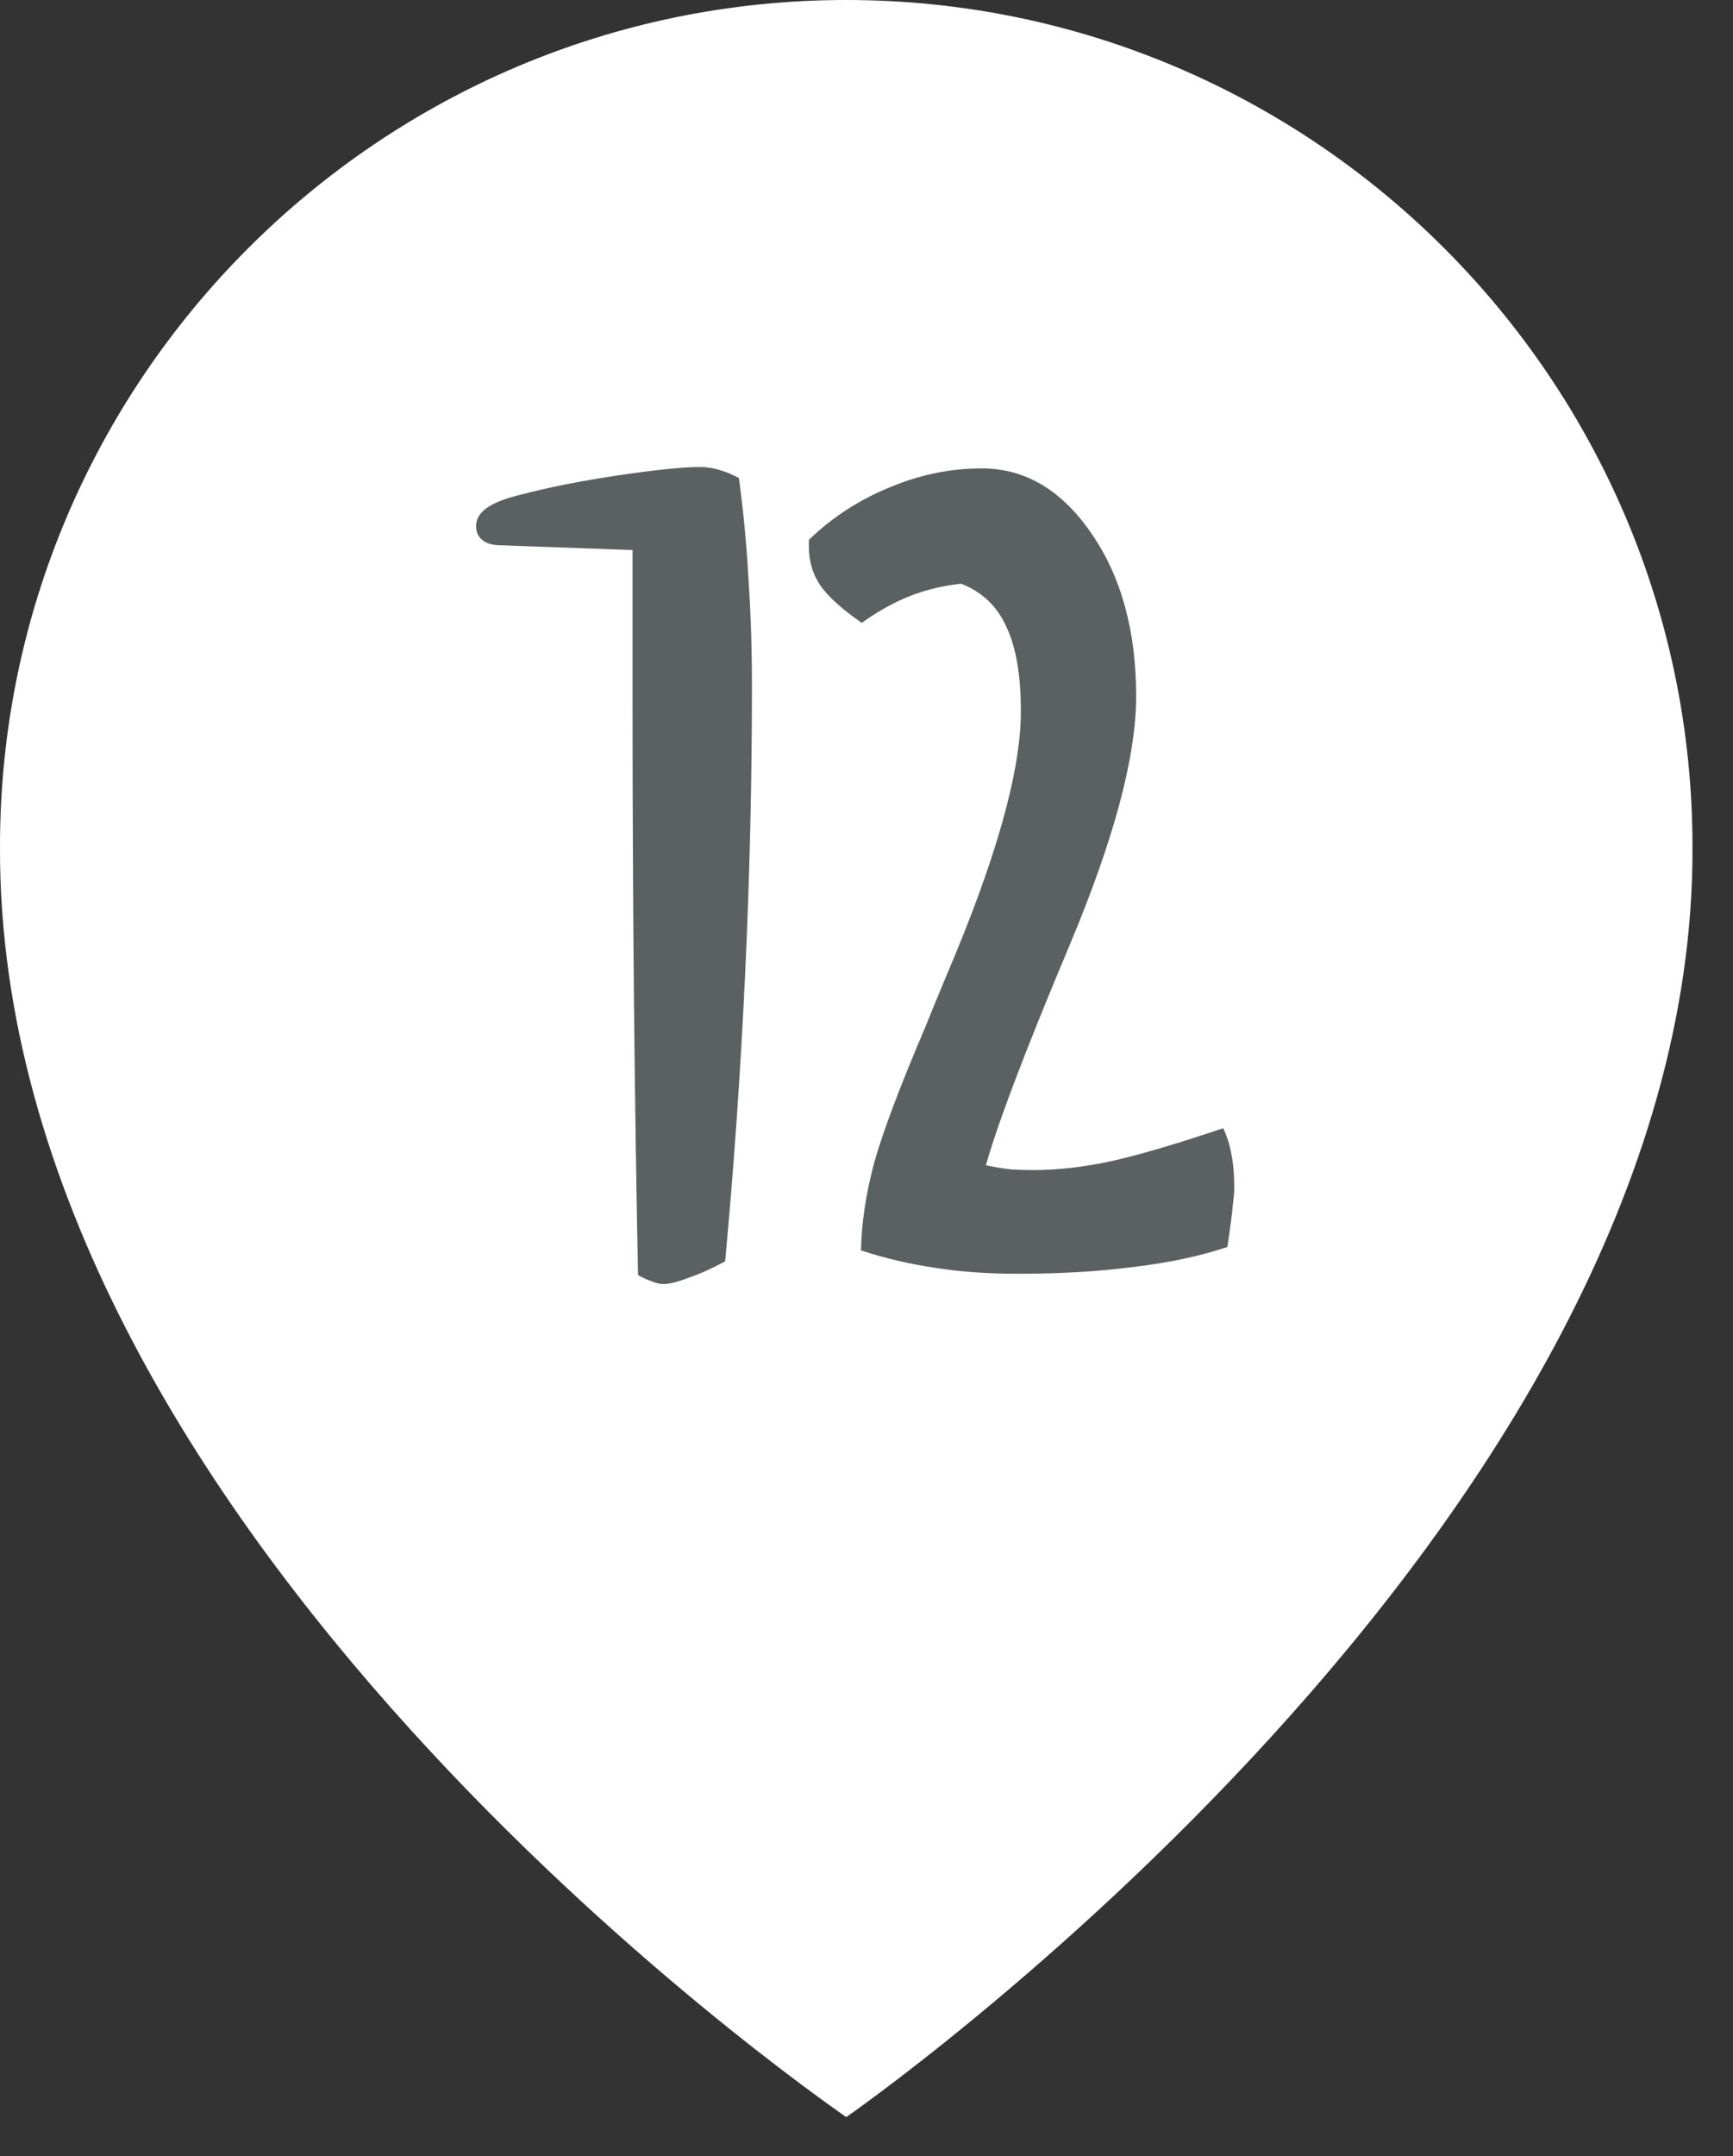
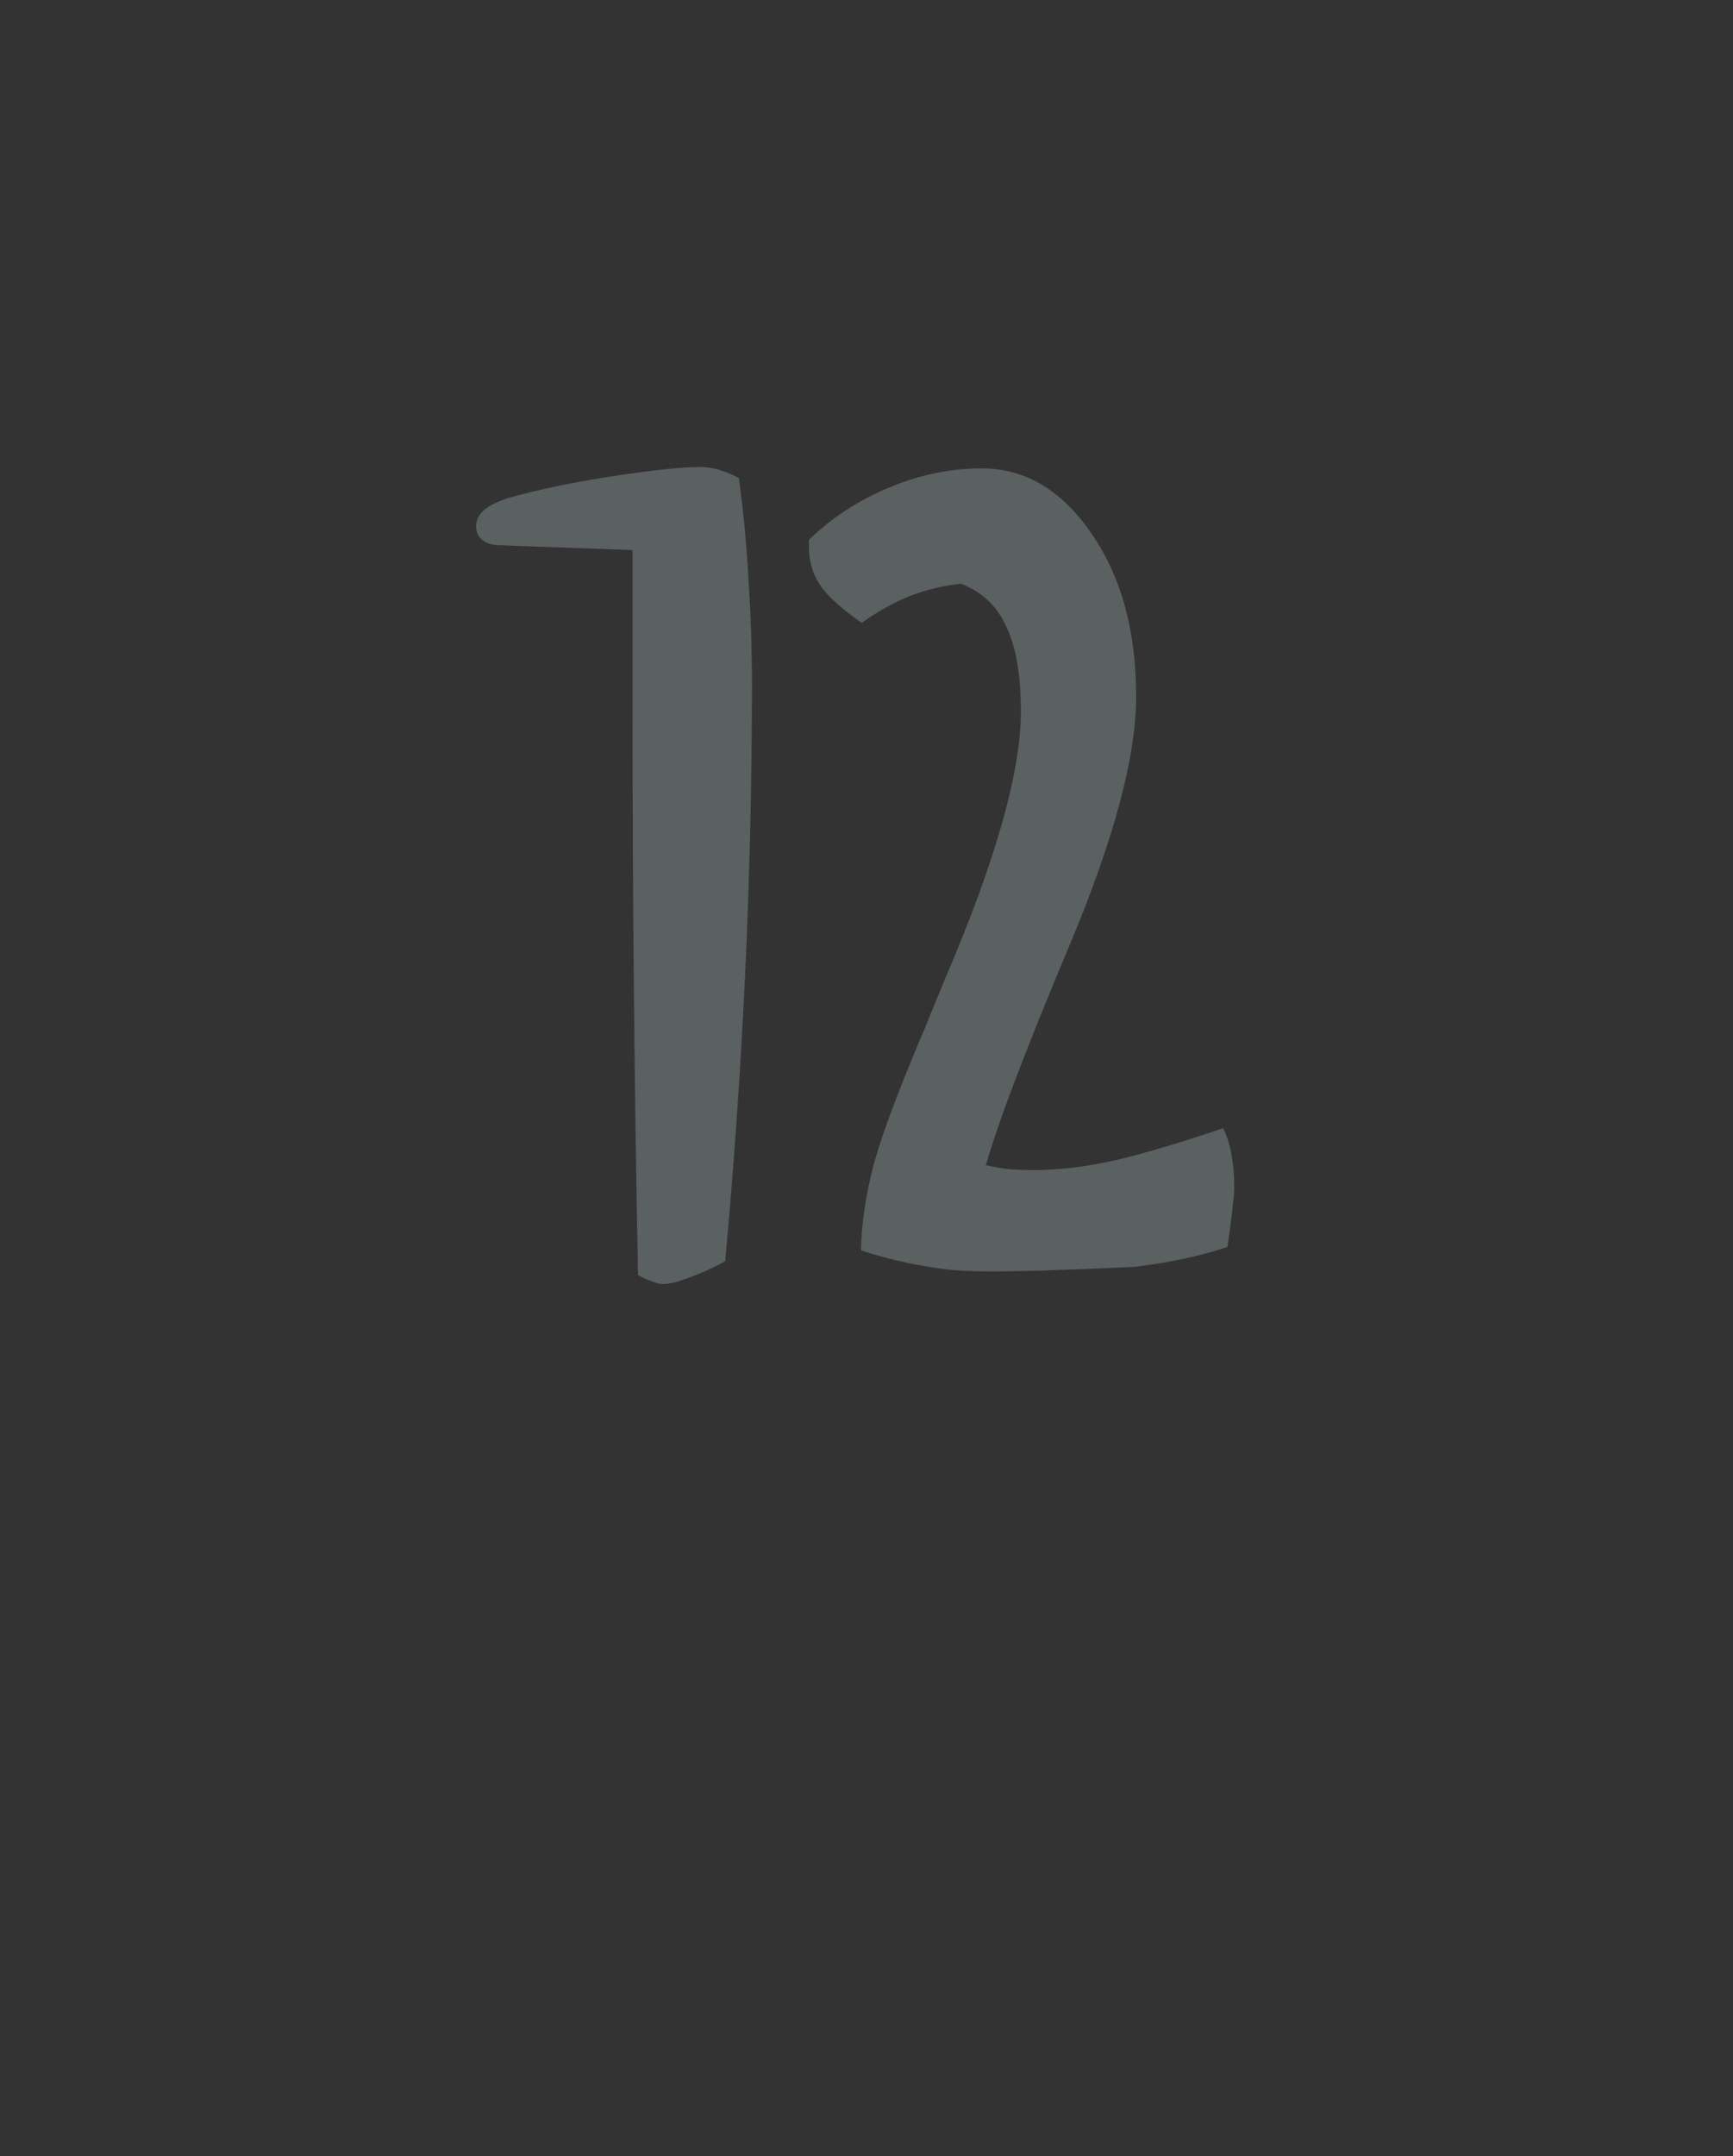
<svg xmlns="http://www.w3.org/2000/svg" width="37" height="46" viewBox="0 0 37 46" fill="none">
  <rect x="0" y="0" width="37" height="46" fill="#333333" stroke="none" />
-   <path d="M18.067 0C8.106 0 0 8.105 0 18.056C-0.065 32.612 17.381 44.681 18.067 45.169C18.067 45.169 36.2 32.612 36.135 18.067C36.135 8.105 28.029 0 18.067 0Z" fill="white" />
-   <path d="M15.775 10.198C15.873 10.911 15.941 11.629 15.98 12.352C16.029 13.074 16.054 13.836 16.054 14.637C16.054 16.697 16.005 18.758 15.907 20.818C15.81 22.879 15.668 24.91 15.482 26.912C15.19 27.068 14.926 27.186 14.691 27.264C14.467 27.352 14.291 27.395 14.164 27.395C14.086 27.395 14.003 27.376 13.915 27.337C13.827 27.308 13.729 27.264 13.622 27.205C13.583 25.242 13.554 23.25 13.534 21.229C13.515 19.207 13.505 17.142 13.505 15.032V11.736L10.707 11.634C10.531 11.634 10.399 11.6 10.312 11.531C10.214 11.463 10.165 11.36 10.165 11.224C10.165 11.077 10.238 10.95 10.385 10.843C10.531 10.735 10.761 10.643 11.073 10.565C11.708 10.398 12.421 10.257 13.212 10.14C14.003 10.023 14.579 9.964 14.94 9.964C15.077 9.964 15.214 9.983 15.351 10.023C15.487 10.062 15.629 10.12 15.775 10.198ZM21.049 24.861C21.234 24.9 21.41 24.93 21.576 24.949C21.742 24.959 21.903 24.964 22.06 24.964C22.577 24.964 23.134 24.9 23.73 24.773C24.335 24.637 25.131 24.402 26.117 24.07C26.205 24.266 26.264 24.456 26.293 24.642C26.332 24.827 26.352 25.061 26.352 25.345C26.352 25.433 26.342 25.55 26.322 25.696C26.312 25.843 26.273 26.145 26.205 26.605C25.619 26.8 24.955 26.941 24.213 27.029C23.471 27.127 22.645 27.176 21.737 27.176C21.073 27.176 20.473 27.132 19.936 27.044C19.408 26.966 18.891 26.844 18.383 26.678C18.393 26.102 18.485 25.481 18.661 24.817C18.847 24.153 19.213 23.182 19.76 21.902C19.857 21.658 20.004 21.302 20.199 20.833C21.264 18.343 21.796 16.458 21.796 15.179C21.796 14.407 21.693 13.807 21.488 13.377C21.293 12.938 20.971 12.63 20.521 12.454C20.141 12.493 19.774 12.581 19.423 12.718C19.081 12.854 18.739 13.045 18.398 13.289C17.977 12.996 17.685 12.732 17.519 12.498C17.352 12.254 17.27 11.976 17.27 11.663V11.517C17.768 11.038 18.339 10.667 18.983 10.403C19.628 10.13 20.287 9.993 20.961 9.993C21.889 9.993 22.67 10.457 23.305 11.385C23.939 12.303 24.257 13.46 24.257 14.856C24.257 16.136 23.788 17.894 22.851 20.13C21.913 22.356 21.312 23.934 21.049 24.861Z" fill="#5B6061" />
+   <path d="M15.775 10.198C15.873 10.911 15.941 11.629 15.98 12.352C16.029 13.074 16.054 13.836 16.054 14.637C16.054 16.697 16.005 18.758 15.907 20.818C15.81 22.879 15.668 24.91 15.482 26.912C15.19 27.068 14.926 27.186 14.691 27.264C14.467 27.352 14.291 27.395 14.164 27.395C14.086 27.395 14.003 27.376 13.915 27.337C13.827 27.308 13.729 27.264 13.622 27.205C13.583 25.242 13.554 23.25 13.534 21.229C13.515 19.207 13.505 17.142 13.505 15.032V11.736L10.707 11.634C10.531 11.634 10.399 11.6 10.312 11.531C10.214 11.463 10.165 11.36 10.165 11.224C10.165 11.077 10.238 10.95 10.385 10.843C10.531 10.735 10.761 10.643 11.073 10.565C11.708 10.398 12.421 10.257 13.212 10.14C14.003 10.023 14.579 9.964 14.94 9.964C15.077 9.964 15.214 9.983 15.351 10.023C15.487 10.062 15.629 10.12 15.775 10.198ZM21.049 24.861C21.234 24.9 21.41 24.93 21.576 24.949C21.742 24.959 21.903 24.964 22.06 24.964C22.577 24.964 23.134 24.9 23.73 24.773C24.335 24.637 25.131 24.402 26.117 24.07C26.205 24.266 26.264 24.456 26.293 24.642C26.332 24.827 26.352 25.061 26.352 25.345C26.352 25.433 26.342 25.55 26.322 25.696C26.312 25.843 26.273 26.145 26.205 26.605C25.619 26.8 24.955 26.941 24.213 27.029C21.073 27.176 20.473 27.132 19.936 27.044C19.408 26.966 18.891 26.844 18.383 26.678C18.393 26.102 18.485 25.481 18.661 24.817C18.847 24.153 19.213 23.182 19.76 21.902C19.857 21.658 20.004 21.302 20.199 20.833C21.264 18.343 21.796 16.458 21.796 15.179C21.796 14.407 21.693 13.807 21.488 13.377C21.293 12.938 20.971 12.63 20.521 12.454C20.141 12.493 19.774 12.581 19.423 12.718C19.081 12.854 18.739 13.045 18.398 13.289C17.977 12.996 17.685 12.732 17.519 12.498C17.352 12.254 17.27 11.976 17.27 11.663V11.517C17.768 11.038 18.339 10.667 18.983 10.403C19.628 10.13 20.287 9.993 20.961 9.993C21.889 9.993 22.67 10.457 23.305 11.385C23.939 12.303 24.257 13.46 24.257 14.856C24.257 16.136 23.788 17.894 22.851 20.13C21.913 22.356 21.312 23.934 21.049 24.861Z" fill="#5B6061" />
</svg>